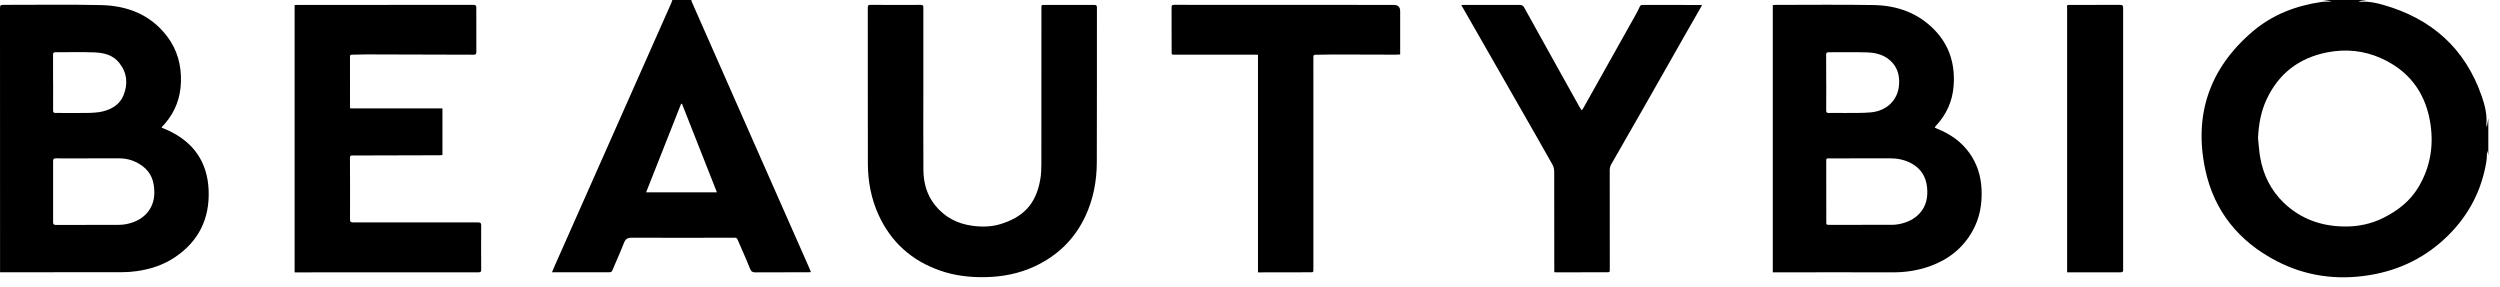
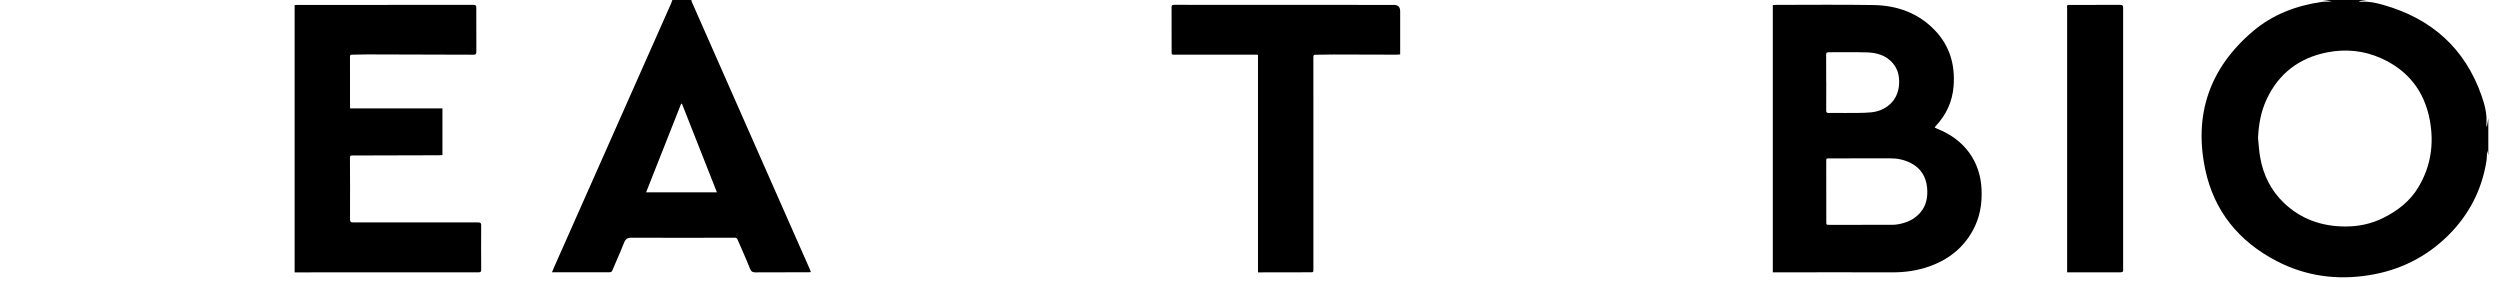
<svg xmlns="http://www.w3.org/2000/svg" fill="none" viewBox="0 0 174 20" height="20" width="174">
  <g clip-path="url(#clip0_3620_1000)">
    <path fill="black" d="M173.187 10.791C173.162 10.699 173.136 10.607 173.101 10.484C173.084 10.756 173.09 10.998 173.053 11.231C172.732 13.215 171.854 14.924 170.43 16.349C168.895 17.884 167.038 18.808 164.895 19.152C162.643 19.516 160.471 19.219 158.445 18.166C155.819 16.802 154.093 14.681 153.484 11.79C152.68 7.97 153.789 4.739 156.792 2.186C158.18 1.004 159.822 0.388 161.61 0.131C161.829 0.1 162.056 0.127 162.282 0.091C162.083 0.06 161.882 0.03 161.683 -0.001C162.69 -0.001 163.696 -0.001 164.703 -0.001C164.521 0.028 164.339 0.056 164.159 0.085C164.226 0.112 164.293 0.125 164.36 0.122C164.883 0.087 165.383 0.202 165.879 0.342C169.242 1.297 171.567 3.366 172.722 6.677C172.938 7.3 173.107 7.935 173.053 8.606C173.048 8.667 173.059 8.732 173.063 8.793C173.072 8.793 173.084 8.793 173.093 8.793C173.124 8.606 173.157 8.416 173.187 8.228V10.791ZM157.159 9.611C157.207 10.063 157.23 10.519 157.311 10.965C157.525 12.181 158.054 13.25 158.95 14.112C160.134 15.249 161.587 15.757 163.213 15.764C164.146 15.77 165.046 15.584 165.896 15.157C166.904 14.65 167.754 13.985 168.332 13.011C169.194 11.559 169.42 9.99 169.112 8.351C168.735 6.334 167.586 4.881 165.709 4.046C164.525 3.519 163.263 3.391 161.978 3.643C160.021 4.028 158.603 5.107 157.757 6.913C157.357 7.769 157.2 8.675 157.159 9.611Z" />
    <path fill="black" d="M48.116 -0.001C48.126 0.041 48.13 0.087 48.147 0.125C49.627 3.486 51.11 6.846 52.594 10.205C53.846 13.041 55.099 15.876 56.351 18.71C56.382 18.779 56.405 18.852 56.438 18.938C56.371 18.942 56.327 18.948 56.282 18.948C55.049 18.949 53.818 18.948 52.584 18.957C52.385 18.957 52.284 18.909 52.203 18.704C51.933 18.02 51.625 17.352 51.336 16.676C51.294 16.578 51.236 16.544 51.131 16.544C48.745 16.55 46.358 16.559 43.972 16.544C43.664 16.544 43.533 16.636 43.428 16.908C43.175 17.555 42.884 18.189 42.614 18.831C42.564 18.948 42.482 18.948 42.382 18.948C41.166 18.948 39.95 18.948 38.736 18.948C38.642 18.948 38.548 18.948 38.418 18.948C38.475 18.811 38.52 18.698 38.569 18.589C40.157 15.012 41.743 11.434 43.33 7.857C44.456 5.315 45.584 2.774 46.711 0.235C46.745 0.158 46.768 0.077 46.797 -0.001C47.237 -0.001 47.68 -0.001 48.12 -0.001L48.116 -0.001ZM44.97 13.384H49.897C49.081 11.316 48.273 9.268 47.465 7.221C47.444 7.223 47.425 7.225 47.404 7.227C46.596 9.272 45.785 11.318 44.97 13.384Z" />
    <path fill="black" d="M123.387 18.955V0.351C123.465 0.347 123.536 0.34 123.607 0.34C125.869 0.34 128.131 0.313 130.392 0.351C132.032 0.378 133.506 0.897 134.663 2.104C135.703 3.188 136.086 4.513 135.971 5.991C135.887 7.068 135.46 7.995 134.719 8.78C134.696 8.803 134.68 8.834 134.652 8.876C134.719 8.908 134.776 8.939 134.835 8.964C135.73 9.322 136.496 9.85 137.063 10.636C137.597 11.377 137.863 12.214 137.913 13.12C137.971 14.167 137.8 15.173 137.279 16.094C136.605 17.287 135.584 18.08 134.299 18.536C133.468 18.831 132.61 18.959 131.723 18.955C129.01 18.944 126.294 18.955 123.58 18.955C123.519 18.955 123.458 18.955 123.389 18.955H123.387ZM129.565 15.648C130.266 15.648 130.967 15.649 131.668 15.648C131.813 15.648 131.961 15.636 132.104 15.611C132.698 15.508 133.227 15.276 133.635 14.816C134.081 14.313 134.184 13.706 134.127 13.068C134.058 12.29 133.675 11.691 132.972 11.338C132.537 11.12 132.06 11.017 131.564 11.019C130.151 11.026 128.738 11.023 127.324 11.024C127.106 11.024 127.106 11.024 127.106 11.247C127.106 12.641 127.108 14.033 127.11 15.427C127.11 15.649 127.11 15.649 127.343 15.649C128.085 15.649 128.824 15.649 129.565 15.649V15.648ZM127.104 5.752H127.108C127.108 6.397 127.112 7.045 127.104 7.69C127.104 7.824 127.144 7.864 127.278 7.863C127.658 7.855 128.035 7.866 128.414 7.863C129.017 7.855 129.624 7.876 130.226 7.82C131.208 7.73 132.129 7.051 132.179 5.815C132.2 5.3 132.093 4.812 131.743 4.402C131.266 3.841 130.618 3.666 129.925 3.645C129.044 3.619 128.161 3.642 127.28 3.636C127.138 3.636 127.098 3.676 127.1 3.816C127.108 4.461 127.104 5.107 127.104 5.754V5.752Z" />
-     <path fill="black" d="M0.004 18.953C0.004 18.863 0.004 18.804 0.004 18.743C0.004 12.68 0.004 6.618 0 0.555C0 0.382 0.046 0.338 0.218 0.338C2.492 0.344 4.765 0.302 7.036 0.354C8.869 0.396 10.478 1.018 11.629 2.527C12.343 3.464 12.627 4.536 12.594 5.703C12.563 6.8 12.198 7.765 11.483 8.6C11.414 8.681 11.338 8.755 11.265 8.834C11.259 8.842 11.261 8.855 11.255 8.886C11.393 8.943 11.539 8.999 11.679 9.064C13.471 9.889 14.442 11.276 14.521 13.241C14.601 15.223 13.827 16.803 12.157 17.916C11.357 18.45 10.457 18.739 9.505 18.873C9.175 18.919 8.842 18.944 8.511 18.944C5.797 18.95 3.083 18.95 0.37 18.95C0.257 18.95 0.146 18.95 0.002 18.95L0.004 18.953ZM6.18 11.019C6.18 11.019 6.18 11.023 6.18 11.025C5.424 11.025 4.665 11.031 3.909 11.021C3.729 11.019 3.694 11.076 3.696 11.239C3.702 12.643 3.702 14.047 3.696 15.453C3.696 15.619 3.744 15.656 3.905 15.656C5.351 15.65 6.799 15.654 8.245 15.65C8.39 15.65 8.538 15.638 8.683 15.617C9.98 15.412 10.746 14.543 10.742 13.398C10.74 12.653 10.537 12.015 9.913 11.555C9.44 11.207 8.907 11.025 8.319 11.021C7.607 11.015 6.895 11.021 6.184 11.021L6.18 11.019ZM3.694 5.752C3.694 5.752 3.696 5.752 3.698 5.752C3.698 6.398 3.702 7.045 3.696 7.691C3.696 7.825 3.736 7.861 3.871 7.861C4.6 7.857 5.33 7.876 6.058 7.861C6.439 7.853 6.831 7.84 7.197 7.744C7.804 7.583 8.339 7.258 8.588 6.654C8.915 5.862 8.858 5.086 8.306 4.383C7.858 3.812 7.218 3.673 6.556 3.646C5.663 3.611 4.769 3.64 3.876 3.634C3.738 3.634 3.69 3.671 3.692 3.812C3.698 4.458 3.694 5.105 3.694 5.75V5.752Z" />
-     <path fill="black" d="M64.265 6.284C64.265 8.133 64.255 9.983 64.269 11.831C64.275 12.721 64.506 13.562 65.07 14.269C65.732 15.104 66.619 15.573 67.682 15.715C68.344 15.803 69.009 15.791 69.647 15.594C71.173 15.119 72.108 14.251 72.408 12.463C72.466 12.116 72.479 11.758 72.479 11.405C72.485 7.792 72.483 4.178 72.483 0.564C72.483 0.344 72.483 0.342 72.701 0.342C73.854 0.342 75.009 0.346 76.162 0.342C76.302 0.342 76.346 0.382 76.346 0.522C76.342 4.113 76.35 7.704 76.338 11.296C76.334 12.606 76.095 13.874 75.53 15.071C74.785 16.651 73.602 17.796 72.02 18.536C70.92 19.049 69.752 19.271 68.538 19.29C67.471 19.307 66.425 19.181 65.42 18.829C63.451 18.139 62.015 16.854 61.149 14.958C60.632 13.826 60.408 12.626 60.404 11.39C60.395 7.771 60.402 4.151 60.398 0.531C60.398 0.388 60.427 0.336 60.582 0.338C61.752 0.346 62.923 0.346 64.095 0.34C64.256 0.34 64.265 0.413 64.265 0.535C64.263 2.452 64.265 4.367 64.265 6.284C64.265 6.284 64.265 6.284 64.267 6.284H64.265Z" />
    <path fill="black" d="M20.506 18.955V0.355C20.579 0.349 20.644 0.342 20.711 0.342C24.794 0.342 28.877 0.342 32.958 0.34C33.109 0.34 33.152 0.388 33.15 0.533C33.146 1.556 33.146 2.579 33.154 3.601C33.154 3.762 33.113 3.81 32.947 3.808C30.488 3.797 28.027 3.791 25.568 3.787C25.211 3.787 24.855 3.802 24.499 3.806C24.403 3.806 24.359 3.831 24.359 3.94C24.363 5.114 24.359 6.29 24.361 7.464C24.361 7.485 24.369 7.506 24.375 7.545H30.794V10.793C30.712 10.797 30.625 10.806 30.537 10.806C28.53 10.812 26.523 10.818 24.516 10.822C24.407 10.822 24.357 10.842 24.357 10.971C24.365 12.403 24.367 13.838 24.361 15.27C24.361 15.443 24.422 15.483 24.576 15.479C24.869 15.473 25.163 15.481 25.458 15.481C28.065 15.481 30.672 15.483 33.278 15.481C33.437 15.481 33.492 15.519 33.491 15.686C33.483 16.714 33.483 17.743 33.491 18.771C33.491 18.911 33.452 18.953 33.31 18.953C29.109 18.953 24.907 18.953 20.707 18.957C20.646 18.957 20.584 18.957 20.506 18.957V18.955Z" />
-     <path fill="black" d="M118.466 0.355C118.034 1.112 117.616 1.838 117.202 2.565C116.321 4.115 115.444 5.664 114.561 7.211C113.755 8.621 112.941 10.027 112.139 11.44C112.074 11.555 112.037 11.703 112.037 11.836C112.033 14.135 112.037 16.433 112.041 18.731C112.041 18.948 112.041 18.949 111.821 18.949C110.668 18.951 109.515 18.953 108.36 18.955C108.305 18.955 108.251 18.949 108.178 18.946V18.737C108.178 16.473 108.18 14.207 108.173 11.944C108.173 11.783 108.134 11.603 108.056 11.465C107.349 10.205 106.629 8.952 105.913 7.7C104.57 5.354 103.228 3.008 101.883 0.66C101.828 0.564 101.772 0.468 101.703 0.353C101.772 0.348 101.82 0.342 101.868 0.342C103.168 0.342 104.469 0.346 105.769 0.342C105.934 0.342 106.016 0.399 106.095 0.543C106.872 1.956 107.659 3.364 108.444 4.773C108.935 5.652 109.425 6.532 109.915 7.409C109.963 7.497 110.021 7.579 110.088 7.686C110.132 7.623 110.168 7.581 110.193 7.535C111.415 5.359 112.637 3.184 113.855 1.006C113.956 0.824 114.05 0.641 114.134 0.451C114.19 0.325 114.291 0.342 114.391 0.342C115.431 0.342 116.471 0.344 117.513 0.346C117.773 0.346 118.034 0.346 118.292 0.346C118.34 0.346 118.39 0.351 118.466 0.357V0.355Z" />
    <path fill="black" d="M97.45 3.789C97.345 3.795 97.261 3.805 97.178 3.805C95.725 3.801 94.271 3.795 92.819 3.793C92.402 3.793 91.982 3.808 91.565 3.81C91.45 3.81 91.41 3.843 91.41 3.964C91.415 4.936 91.412 5.907 91.412 6.88C91.412 10.831 91.412 14.782 91.412 18.733C91.412 18.948 91.412 18.95 91.188 18.951C90.035 18.953 88.88 18.955 87.727 18.957C87.677 18.957 87.625 18.957 87.556 18.957V3.822C87.514 3.814 87.488 3.806 87.463 3.806C85.563 3.806 83.663 3.806 81.763 3.806C81.543 3.806 81.545 3.806 81.545 3.584C81.545 2.562 81.545 1.539 81.541 0.516C81.541 0.376 81.576 0.336 81.721 0.336C86.815 0.34 91.912 0.34 97.006 0.342C97.303 0.342 97.452 0.488 97.452 0.779C97.452 1.711 97.452 2.644 97.452 3.577V3.784L97.45 3.789Z" />
    <path fill="black" d="M143.872 18.955V18.72C143.872 12.685 143.872 6.65 143.872 0.616C143.872 0.336 143.807 0.342 144.14 0.342C145.282 0.342 146.425 0.346 147.567 0.34C147.722 0.34 147.77 0.382 147.77 0.539C147.766 3.393 147.77 6.248 147.77 9.102C147.77 12.283 147.77 15.462 147.77 18.643C147.77 18.677 147.766 18.712 147.77 18.744C147.793 18.903 147.733 18.955 147.567 18.953C146.414 18.947 145.261 18.953 144.106 18.953C144.035 18.953 143.962 18.953 143.87 18.953L143.872 18.955Z" />
  </g>
  <defs>
    <clipPath id="clip0_3620_1000">
      <rect fill="white" height="19.303" width="173.187" />
    </clipPath>
  </defs>
</svg>